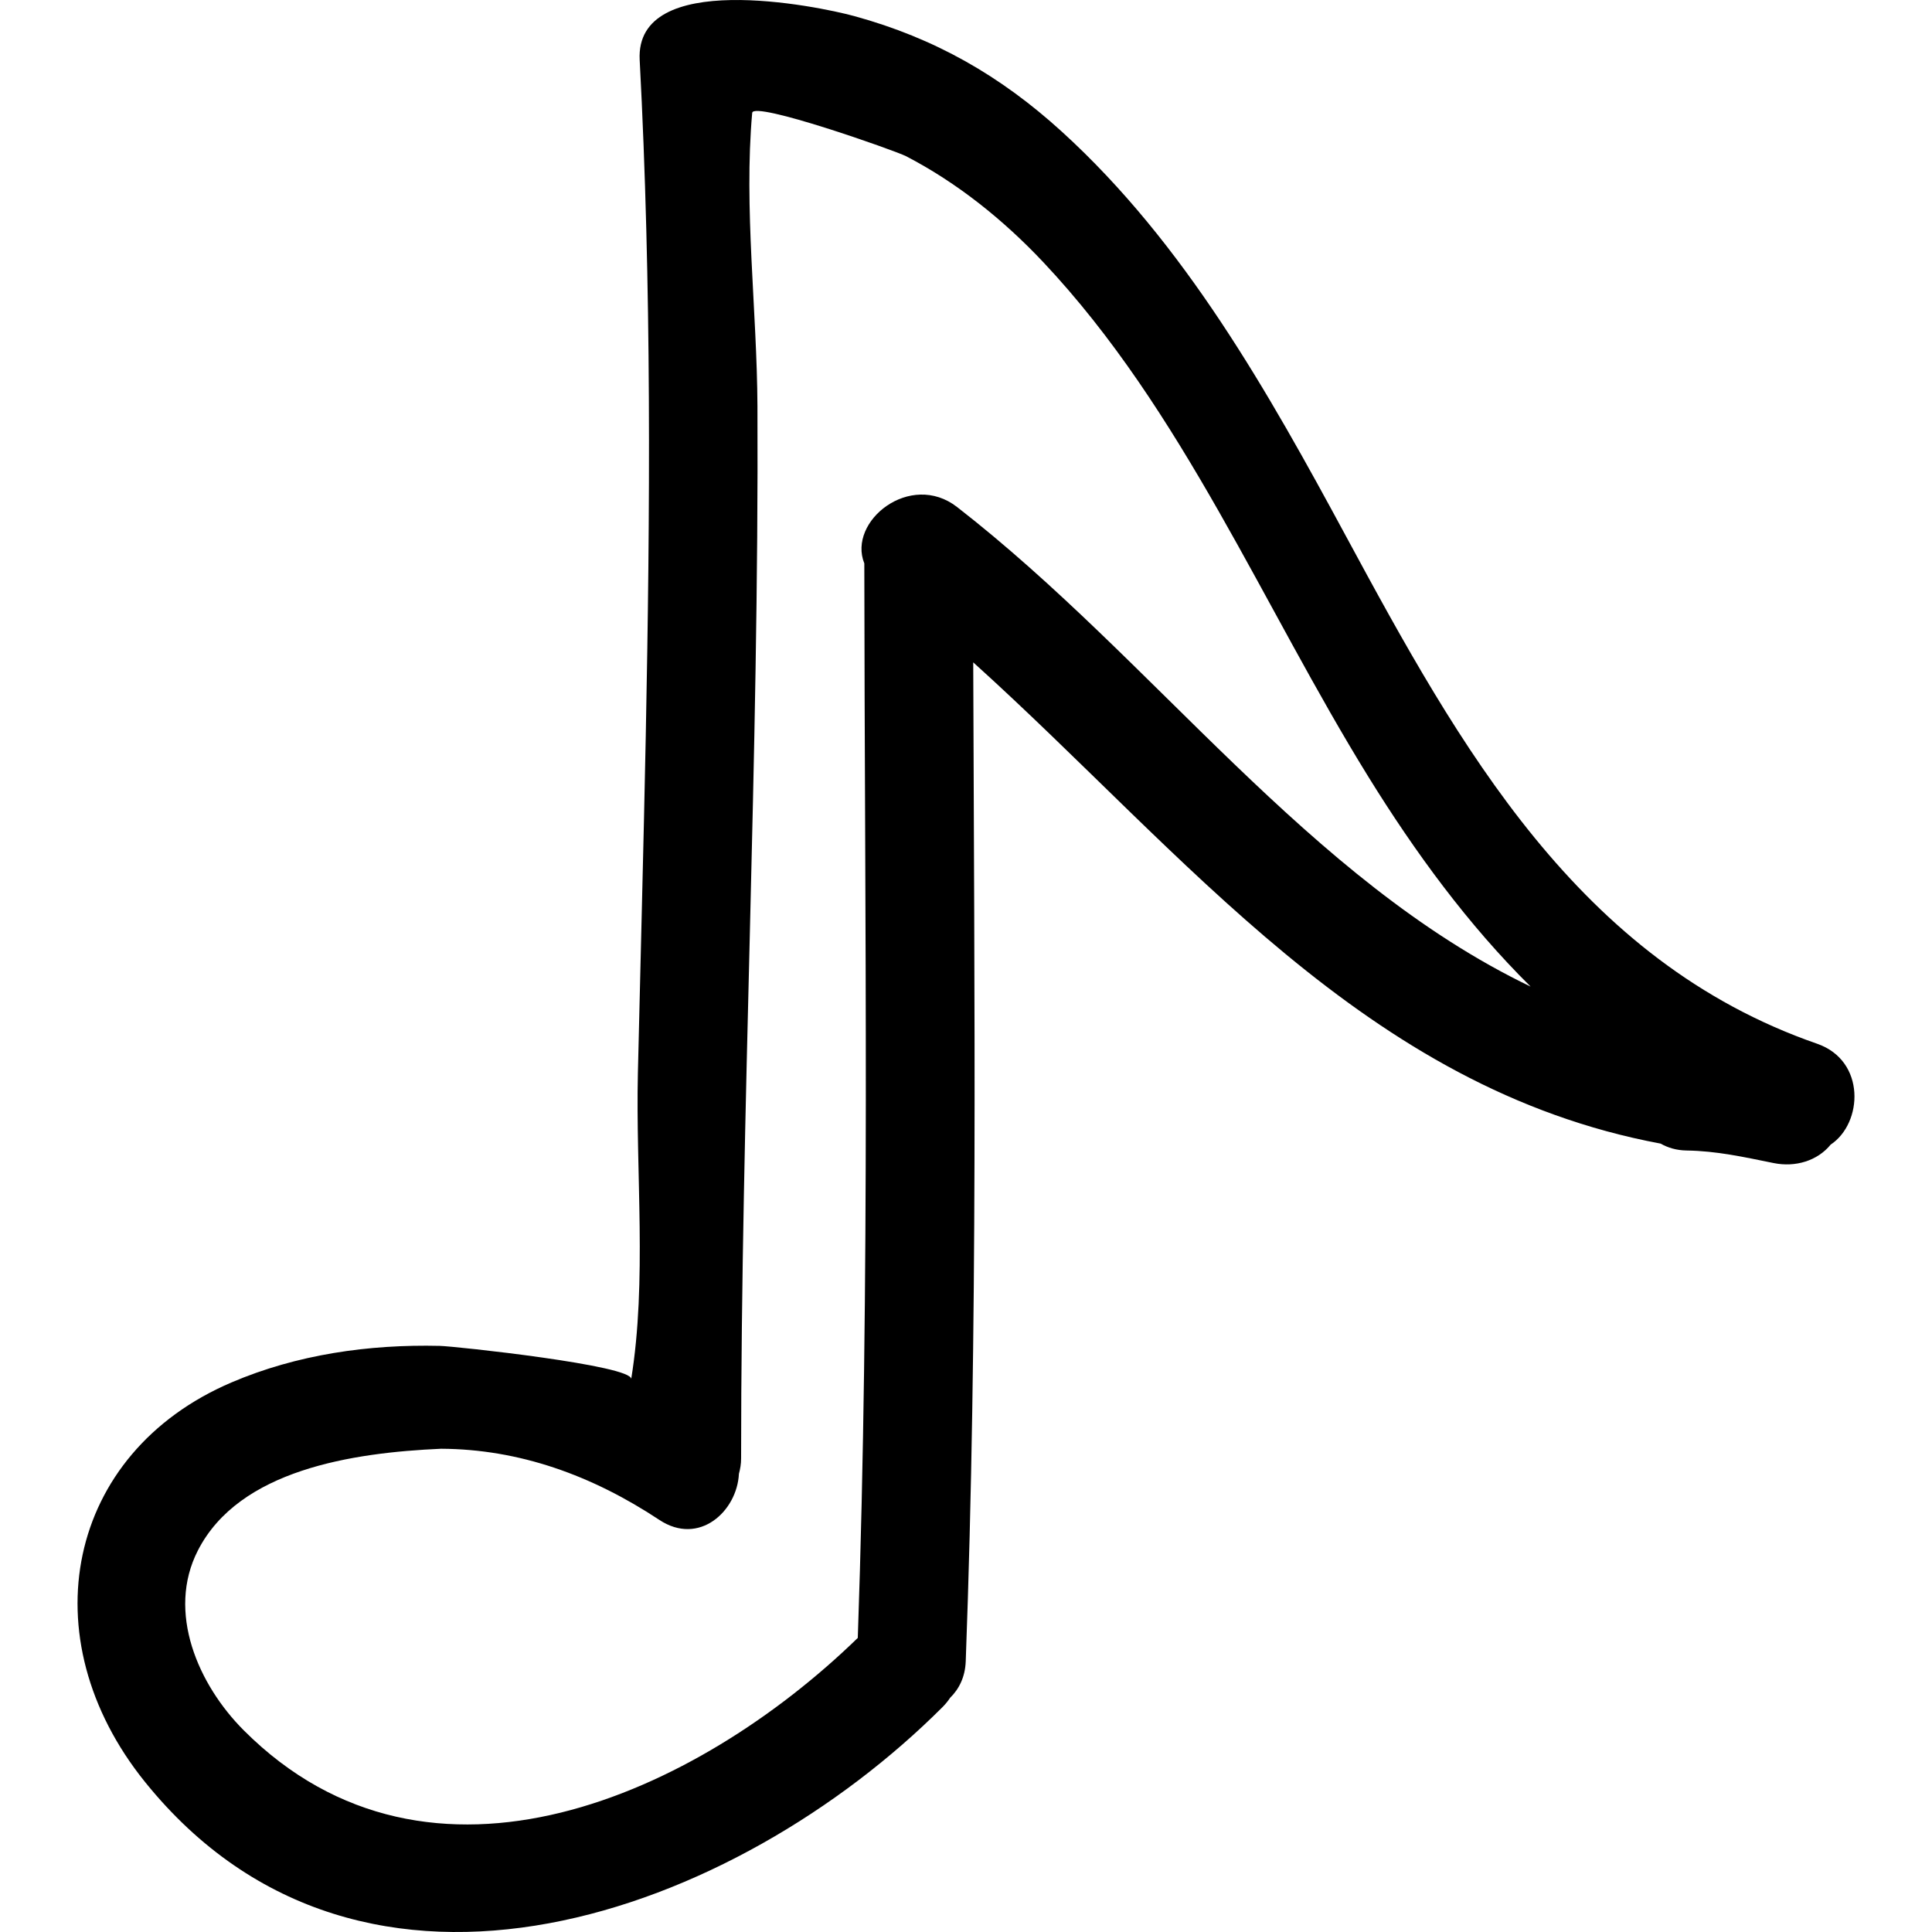
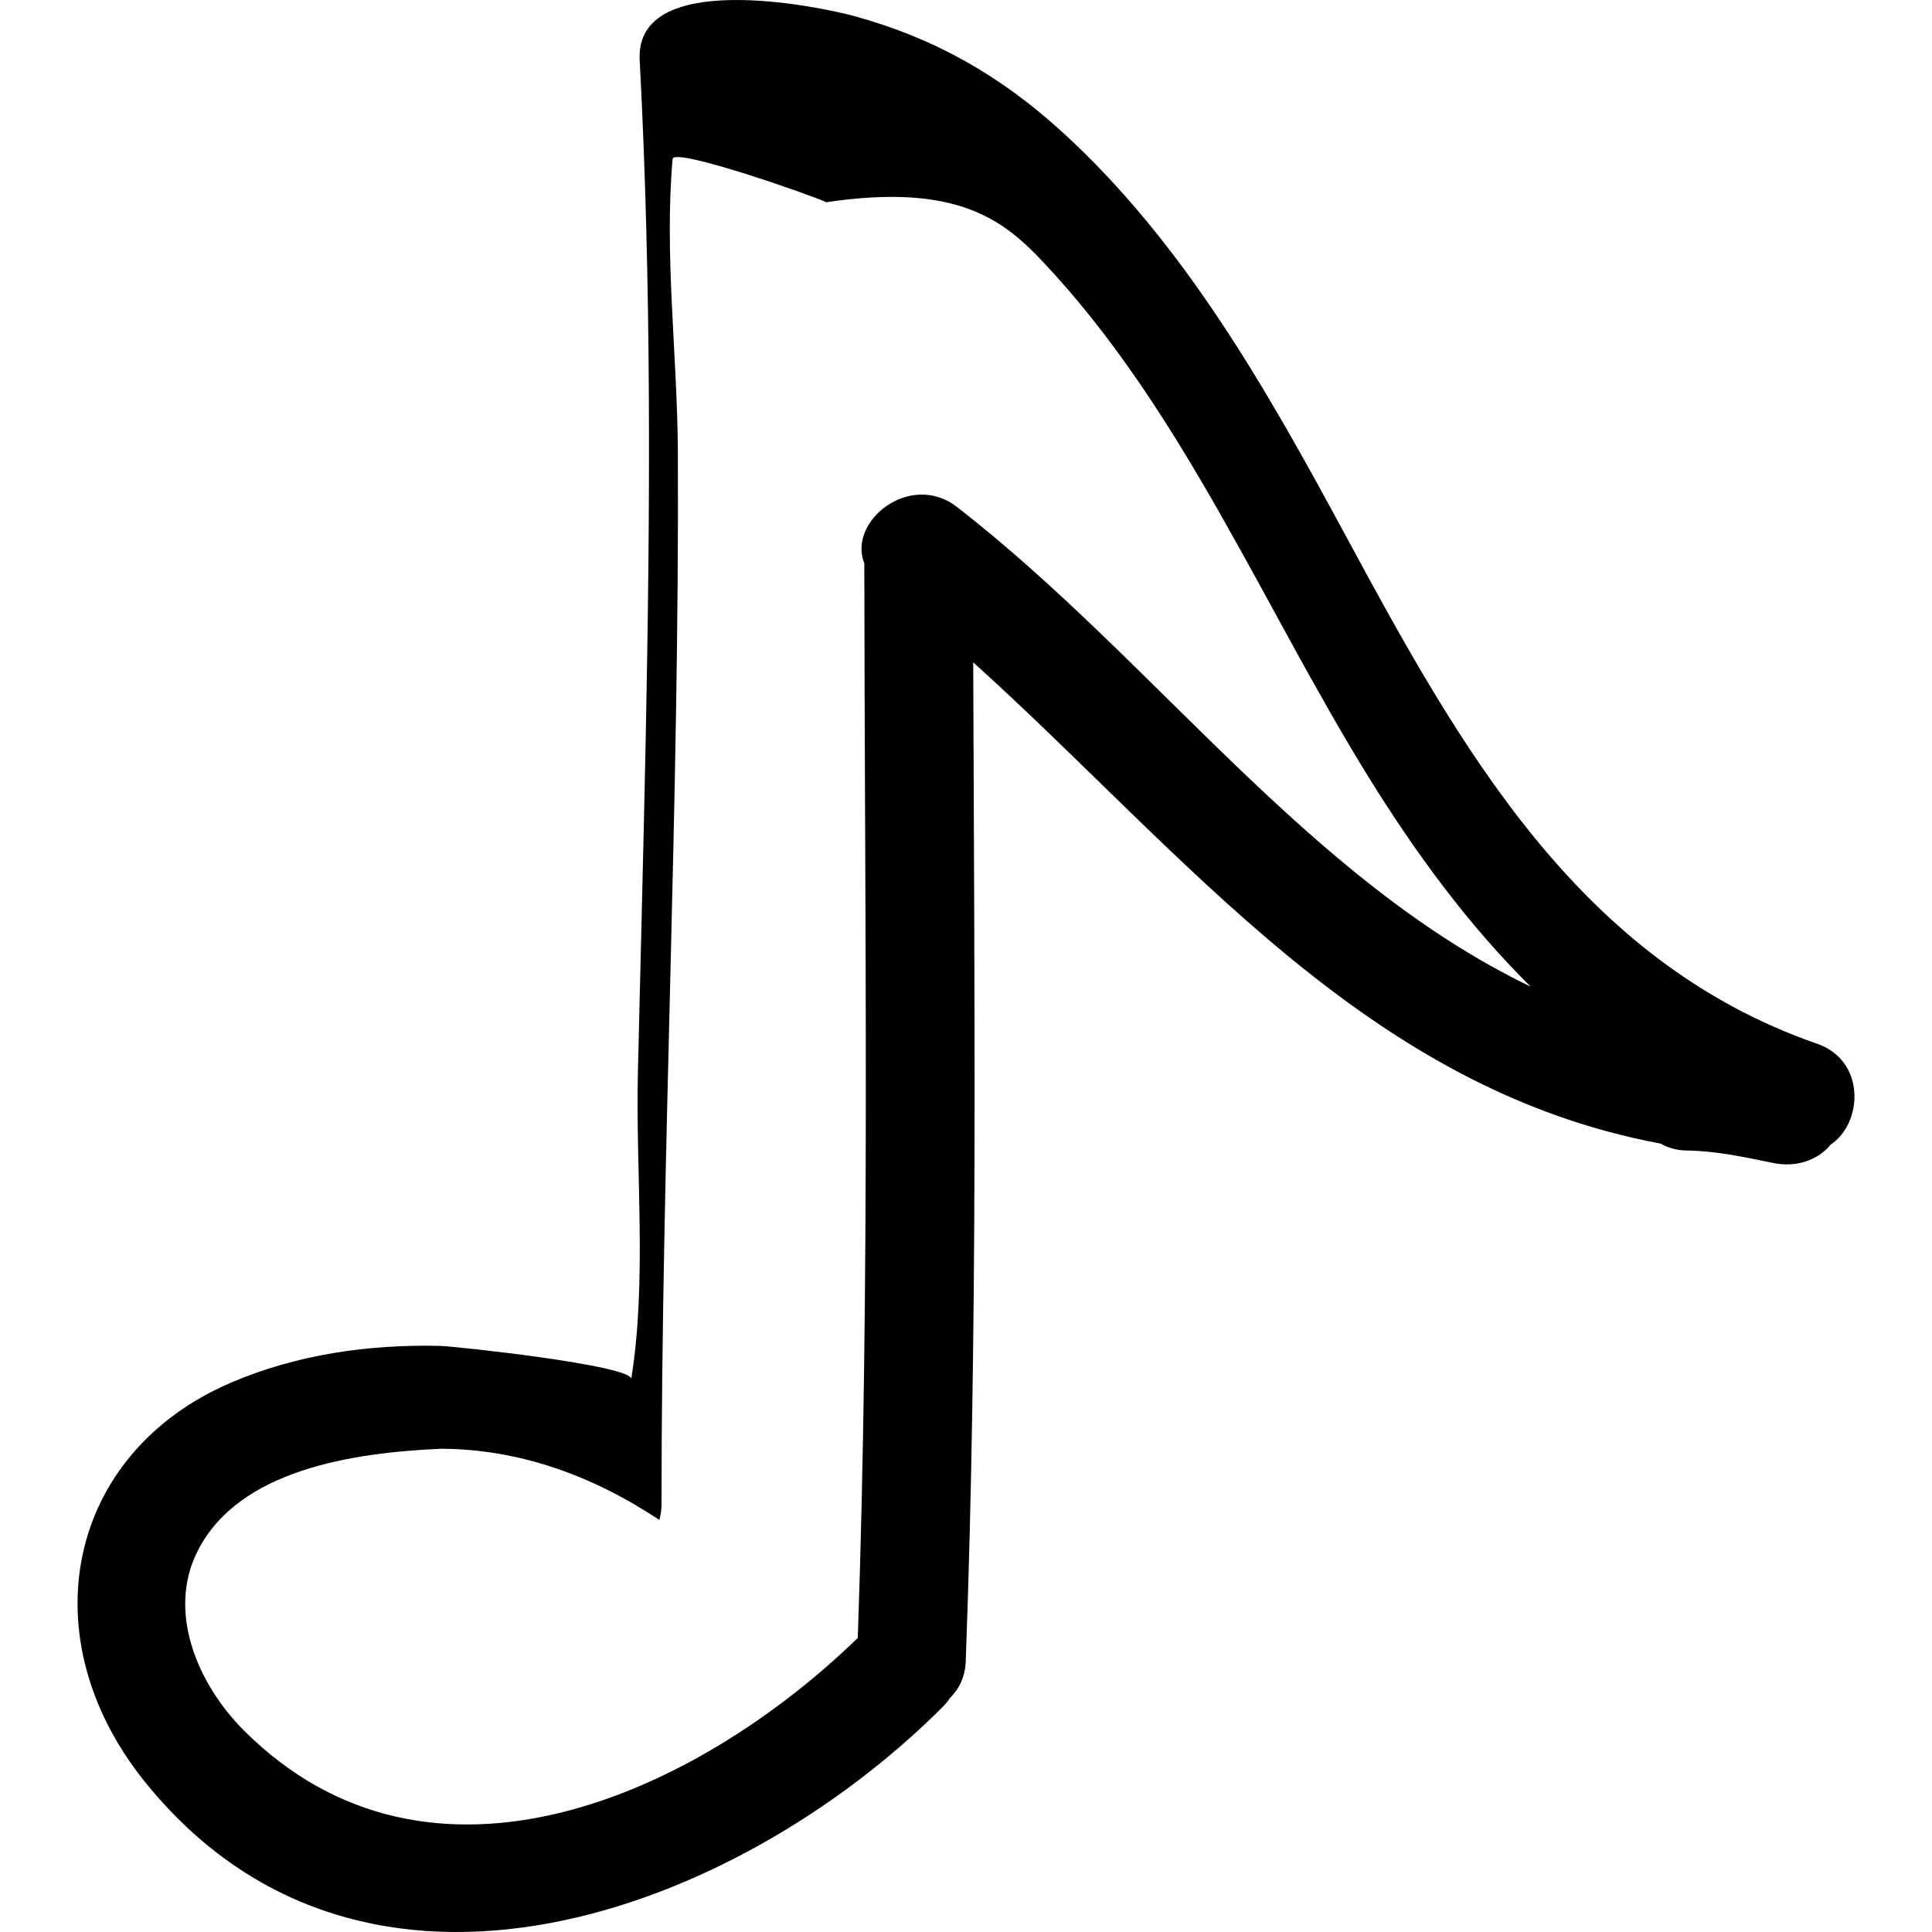
<svg xmlns="http://www.w3.org/2000/svg" fill="#000000" version="1.1" id="Capa_1" width="800px" height="800px" viewBox="0 0 478.45 478.45" xml:space="preserve">
  <g>
    <g>
-       <path d="M449.997,258.475c-59.107-20.507-88.519-73.582-116.605-125.565c-19.367-35.853-39.964-72.564-70.421-100.3    C247.736,18.736,231.479,9.453,211.612,4c-9.397-2.58-54.38-11.669-53.197,10.847c2.95,55.807,2.612,111.715,1.503,167.566    c-0.551,27.789-1.31,55.57-1.95,83.359c-0.566,24.567,2.283,51.501-1.658,75.764c0.551-3.387-43.713-8.155-47.413-8.236    c-17.549-0.411-35.353,2.122-51.572,9.054c-40.865,17.463-50.292,63.15-21.386,98.975c54.162,67.131,146.604,32.316,197.485-18.59    c0.744-0.746,1.356-1.514,1.876-2.295c2.193-2.148,3.712-5.124,3.859-9.019c3.052-82.446,2.109-164.923,1.855-247.399    c52.631,47.477,96.982,105.49,170.217,119.18c1.803,1.016,3.925,1.676,6.479,1.712c7.394,0.106,14.188,1.62,21.546,3.112    c5.377,1.087,10.831-0.559,14.096-4.57C461.337,278.167,462.129,262.689,449.997,258.475z M237.017,125.562    c-11.56-8.978-27.18,3.501-22.973,13.967c0.074,88.705,1.46,177.419-1.617,266.091c-39.694,38.583-105.797,69.167-152.042,22.907    c-11.291-11.289-19.205-29.306-11.372-44.575c10.247-19.997,38.315-24.206,60.229-25.176c19.357,0.096,37.339,6.565,54.04,17.62    c9.887,6.541,19.261-2.179,19.708-11.42c0.317-1.163,0.541-2.402,0.541-3.794c0-86.889,4.446-173.715,4.047-260.604    c-0.109-23.8-3.397-49.041-1.3-72.623c0.269-3.047,35.472,9.371,38.057,10.707C237.058,45.24,248.544,54.5,258.34,64.9    c34.637,36.78,54.299,85.082,80.612,127.599c11.44,18.486,24.593,36.498,40.101,51.828    C323.881,217.798,286.04,163.656,237.017,125.562z" />
+       <path d="M449.997,258.475c-59.107-20.507-88.519-73.582-116.605-125.565c-19.367-35.853-39.964-72.564-70.421-100.3    C247.736,18.736,231.479,9.453,211.612,4c-9.397-2.58-54.38-11.669-53.197,10.847c2.95,55.807,2.612,111.715,1.503,167.566    c-0.551,27.789-1.31,55.57-1.95,83.359c-0.566,24.567,2.283,51.501-1.658,75.764c0.551-3.387-43.713-8.155-47.413-8.236    c-17.549-0.411-35.353,2.122-51.572,9.054c-40.865,17.463-50.292,63.15-21.386,98.975c54.162,67.131,146.604,32.316,197.485-18.59    c0.744-0.746,1.356-1.514,1.876-2.295c2.193-2.148,3.712-5.124,3.859-9.019c3.052-82.446,2.109-164.923,1.855-247.399    c52.631,47.477,96.982,105.49,170.217,119.18c1.803,1.016,3.925,1.676,6.479,1.712c7.394,0.106,14.188,1.62,21.546,3.112    c5.377,1.087,10.831-0.559,14.096-4.57C461.337,278.167,462.129,262.689,449.997,258.475z M237.017,125.562    c-11.56-8.978-27.18,3.501-22.973,13.967c0.074,88.705,1.46,177.419-1.617,266.091c-39.694,38.583-105.797,69.167-152.042,22.907    c-11.291-11.289-19.205-29.306-11.372-44.575c10.247-19.997,38.315-24.206,60.229-25.176c19.357,0.096,37.339,6.565,54.04,17.62    c0.317-1.163,0.541-2.402,0.541-3.794c0-86.889,4.446-173.715,4.047-260.604    c-0.109-23.8-3.397-49.041-1.3-72.623c0.269-3.047,35.472,9.371,38.057,10.707C237.058,45.24,248.544,54.5,258.34,64.9    c34.637,36.78,54.299,85.082,80.612,127.599c11.44,18.486,24.593,36.498,40.101,51.828    C323.881,217.798,286.04,163.656,237.017,125.562z" />
    </g>
  </g>
</svg>